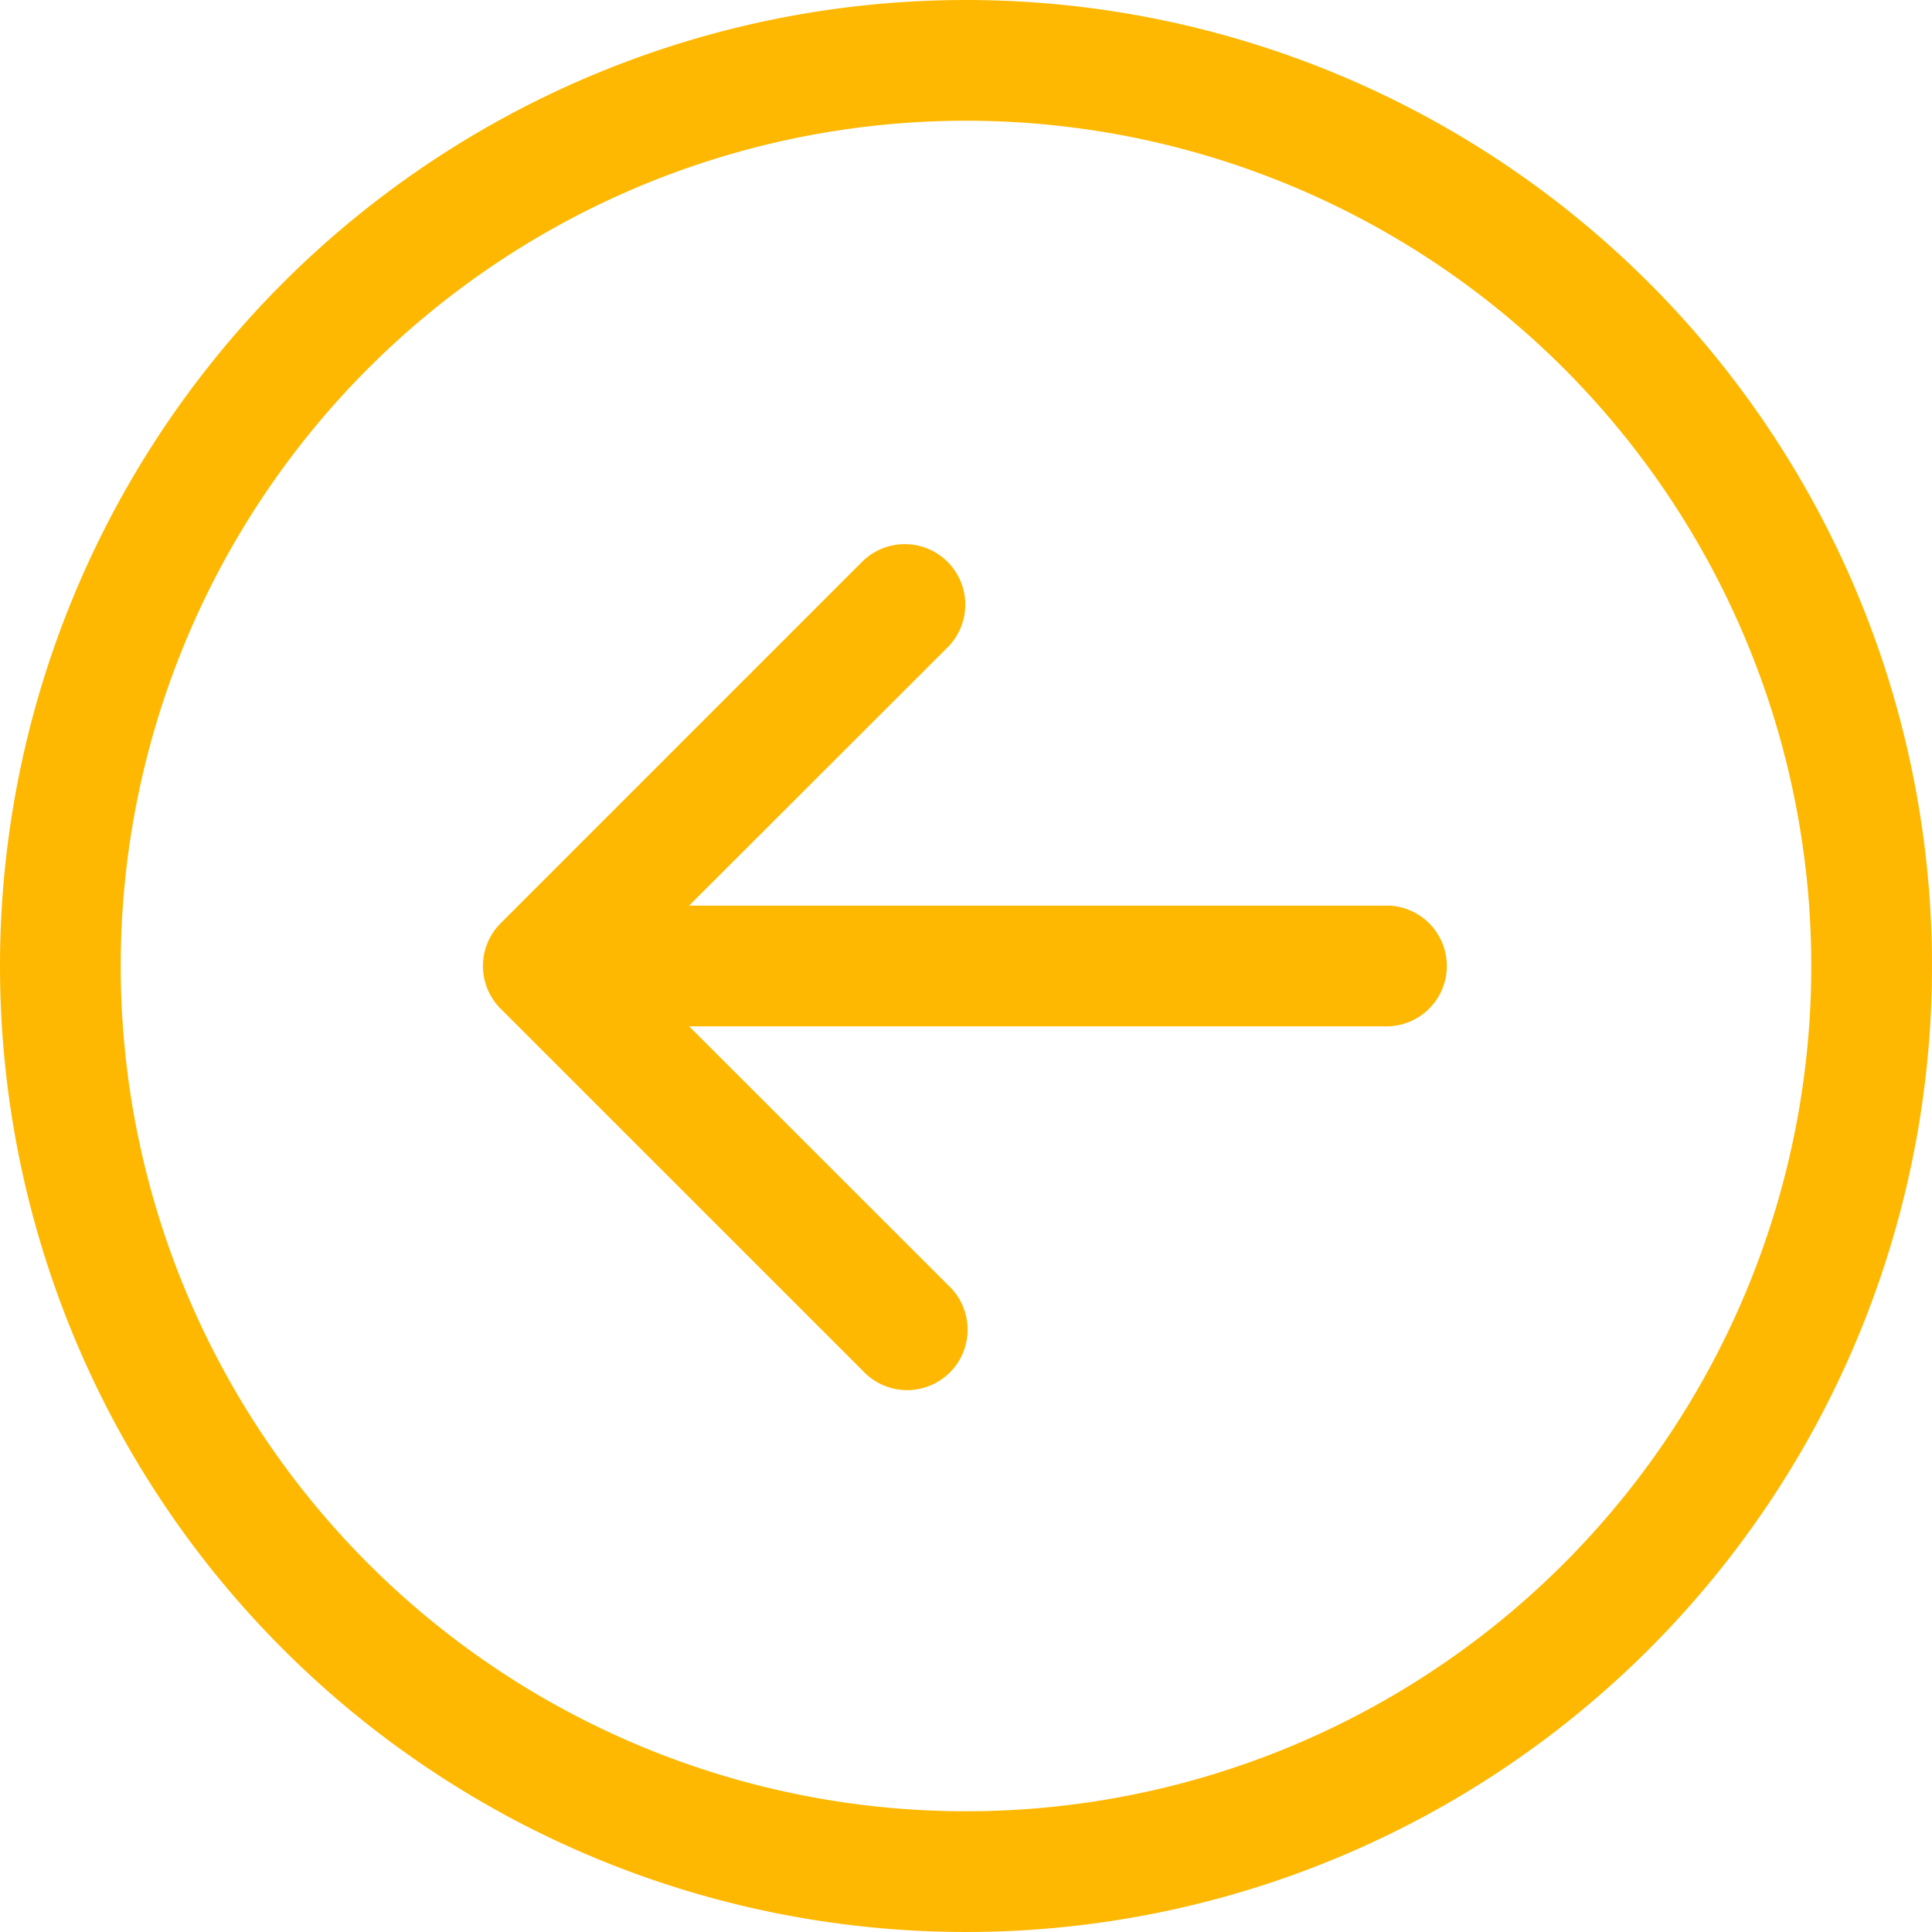
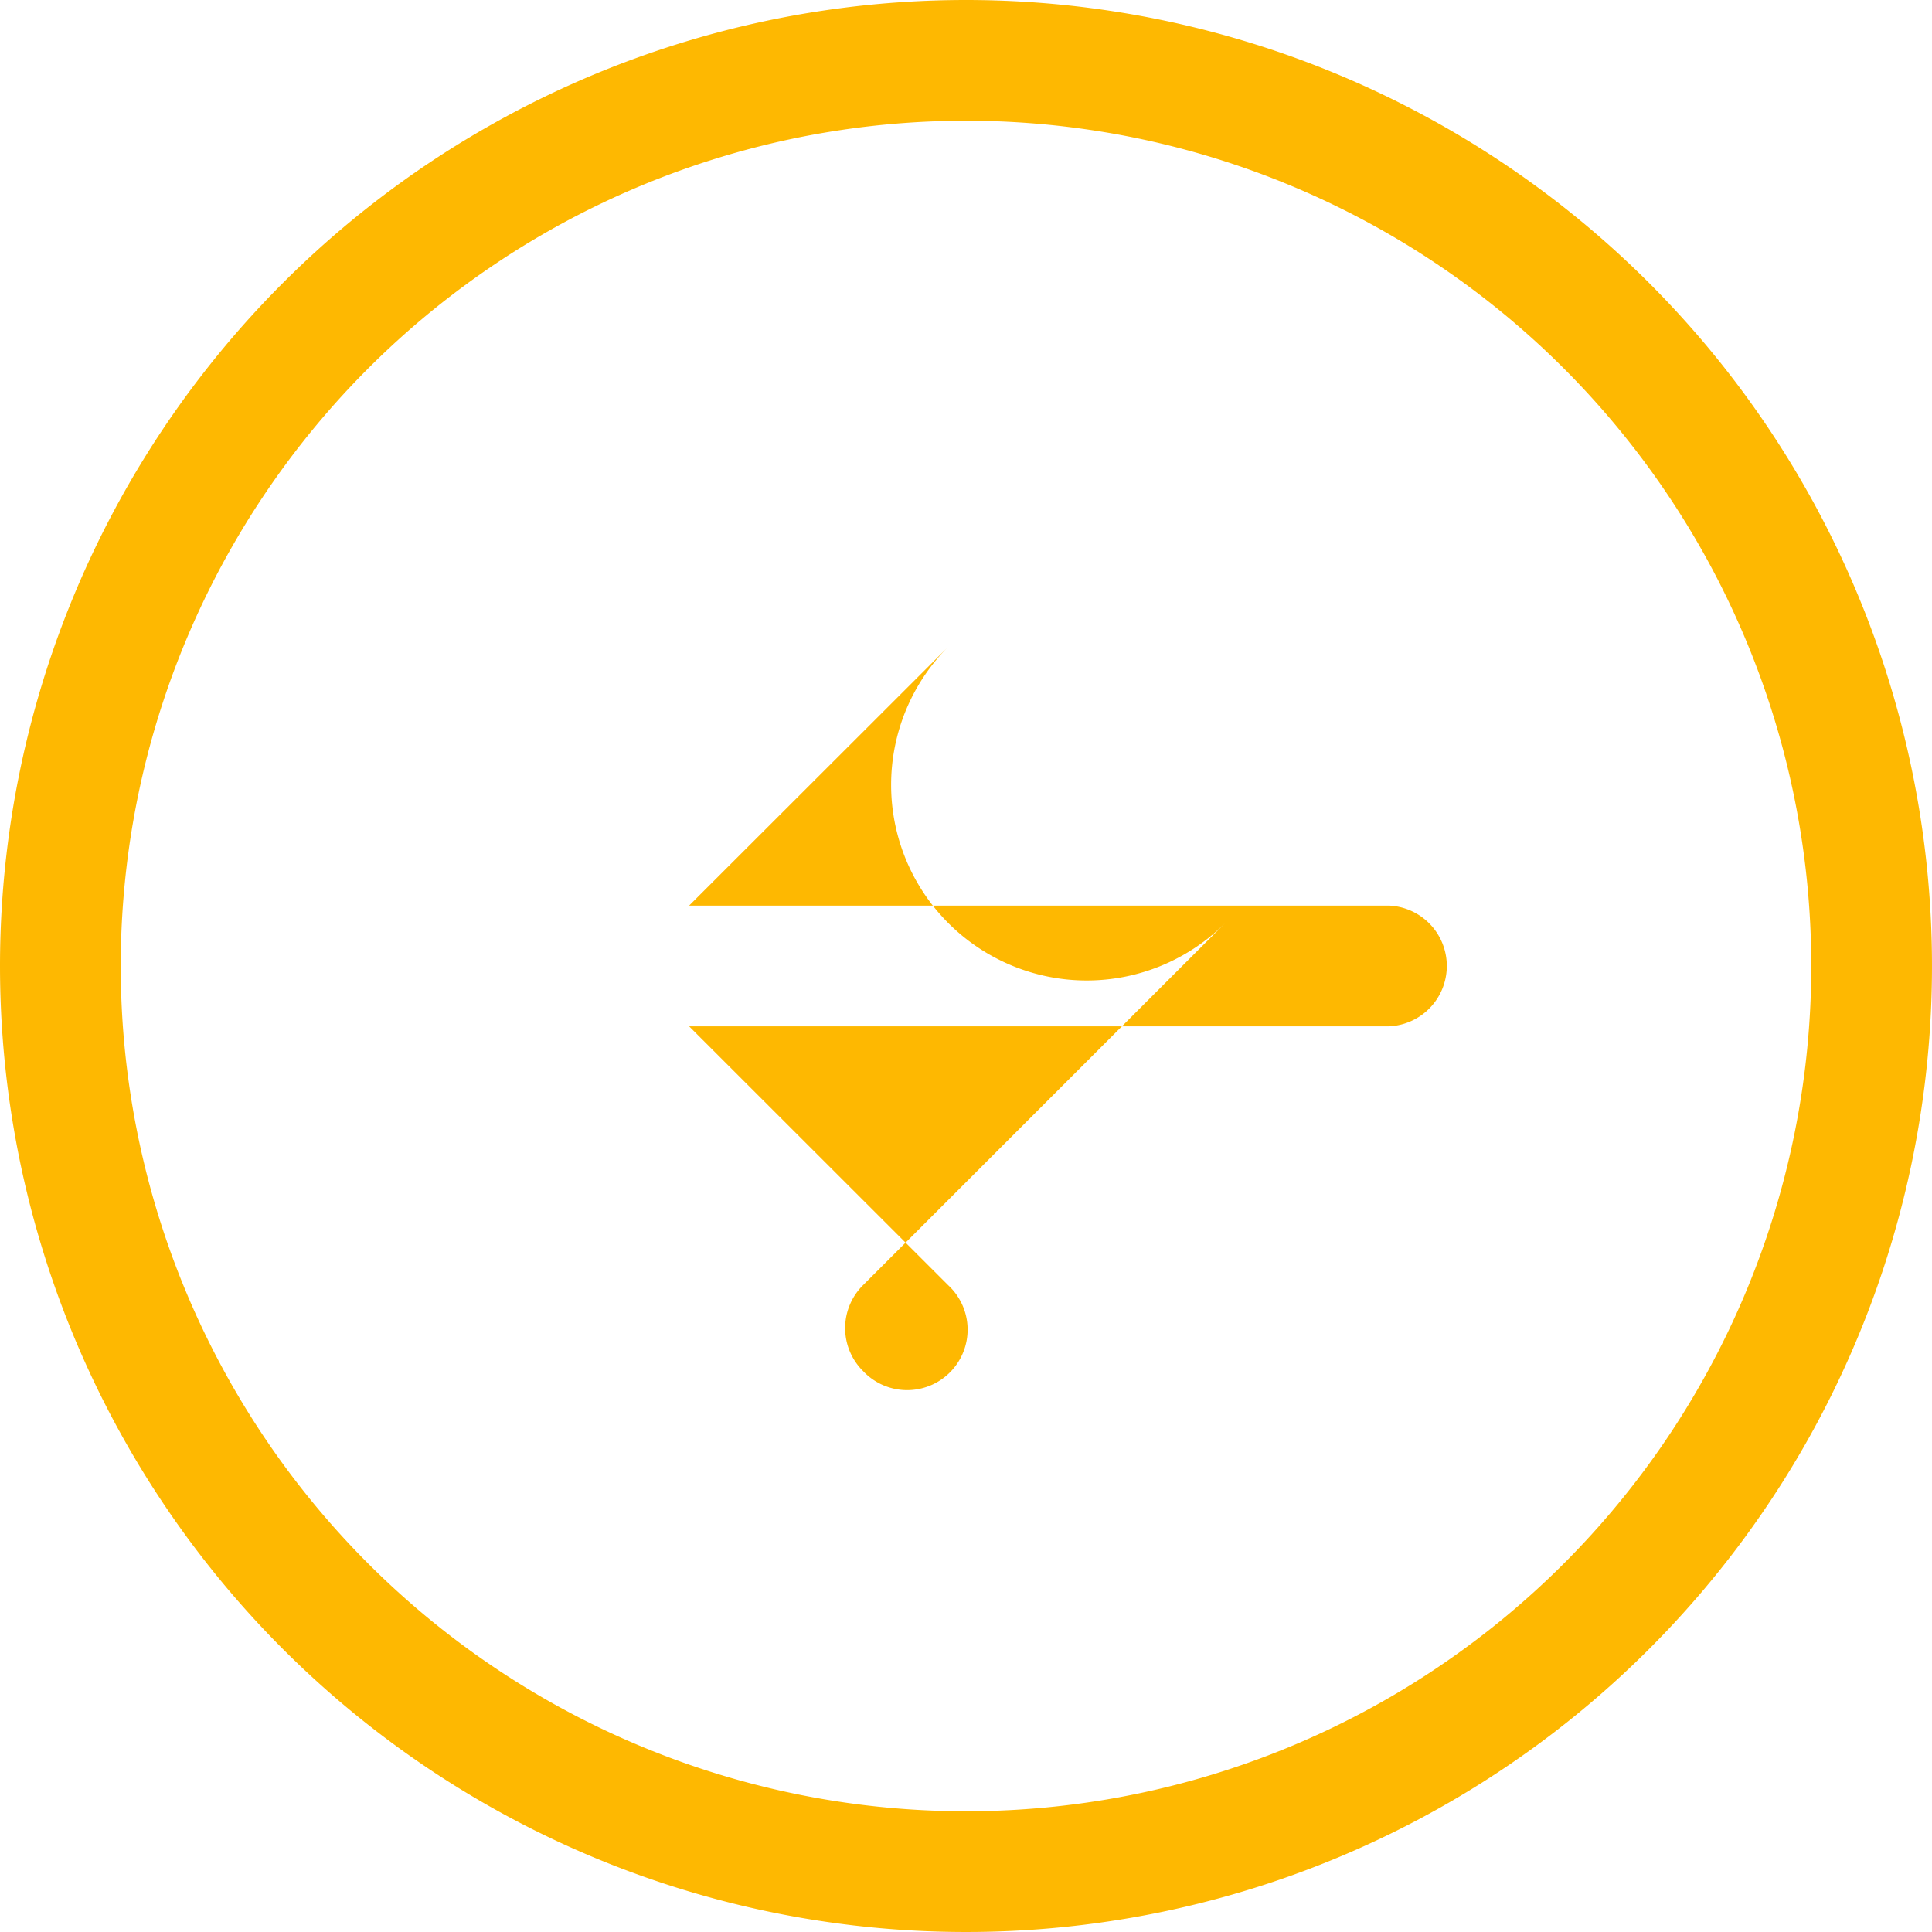
<svg xmlns="http://www.w3.org/2000/svg" width="24.5" height="24.5" viewBox="0 0 24.5 24.5">
-   <path id="arrow-right-circle_2_" data-name="arrow-right-circle (2)" d="M22.969,12.25A10.719,10.719,0,1,1,12.25,1.531,10.719,10.719,0,0,1,22.969,12.25ZM0,12.25A12.25,12.25,0,1,0,12.25,0,12.25,12.25,0,0,0,0,12.25Zm17.609-.766a.766.766,0,0,1,0,1.531H8.739L12.026,16.3a.767.767,0,1,1-1.084,1.084L6.349,12.792a.766.766,0,0,1,0-1.084l4.594-4.594A.767.767,0,0,1,12.026,8.2L8.739,11.484Z" fill="#feb801" fill-rule="evenodd" />
+   <path id="arrow-right-circle_2_" data-name="arrow-right-circle (2)" d="M22.969,12.25A10.719,10.719,0,1,1,12.25,1.531,10.719,10.719,0,0,1,22.969,12.25ZM0,12.25A12.25,12.25,0,1,0,12.25,0,12.25,12.25,0,0,0,0,12.25Zm17.609-.766a.766.766,0,0,1,0,1.531H8.739L12.026,16.3a.767.767,0,1,1-1.084,1.084a.766.766,0,0,1,0-1.084l4.594-4.594A.767.767,0,0,1,12.026,8.2L8.739,11.484Z" fill="#feb801" fill-rule="evenodd" />
</svg>